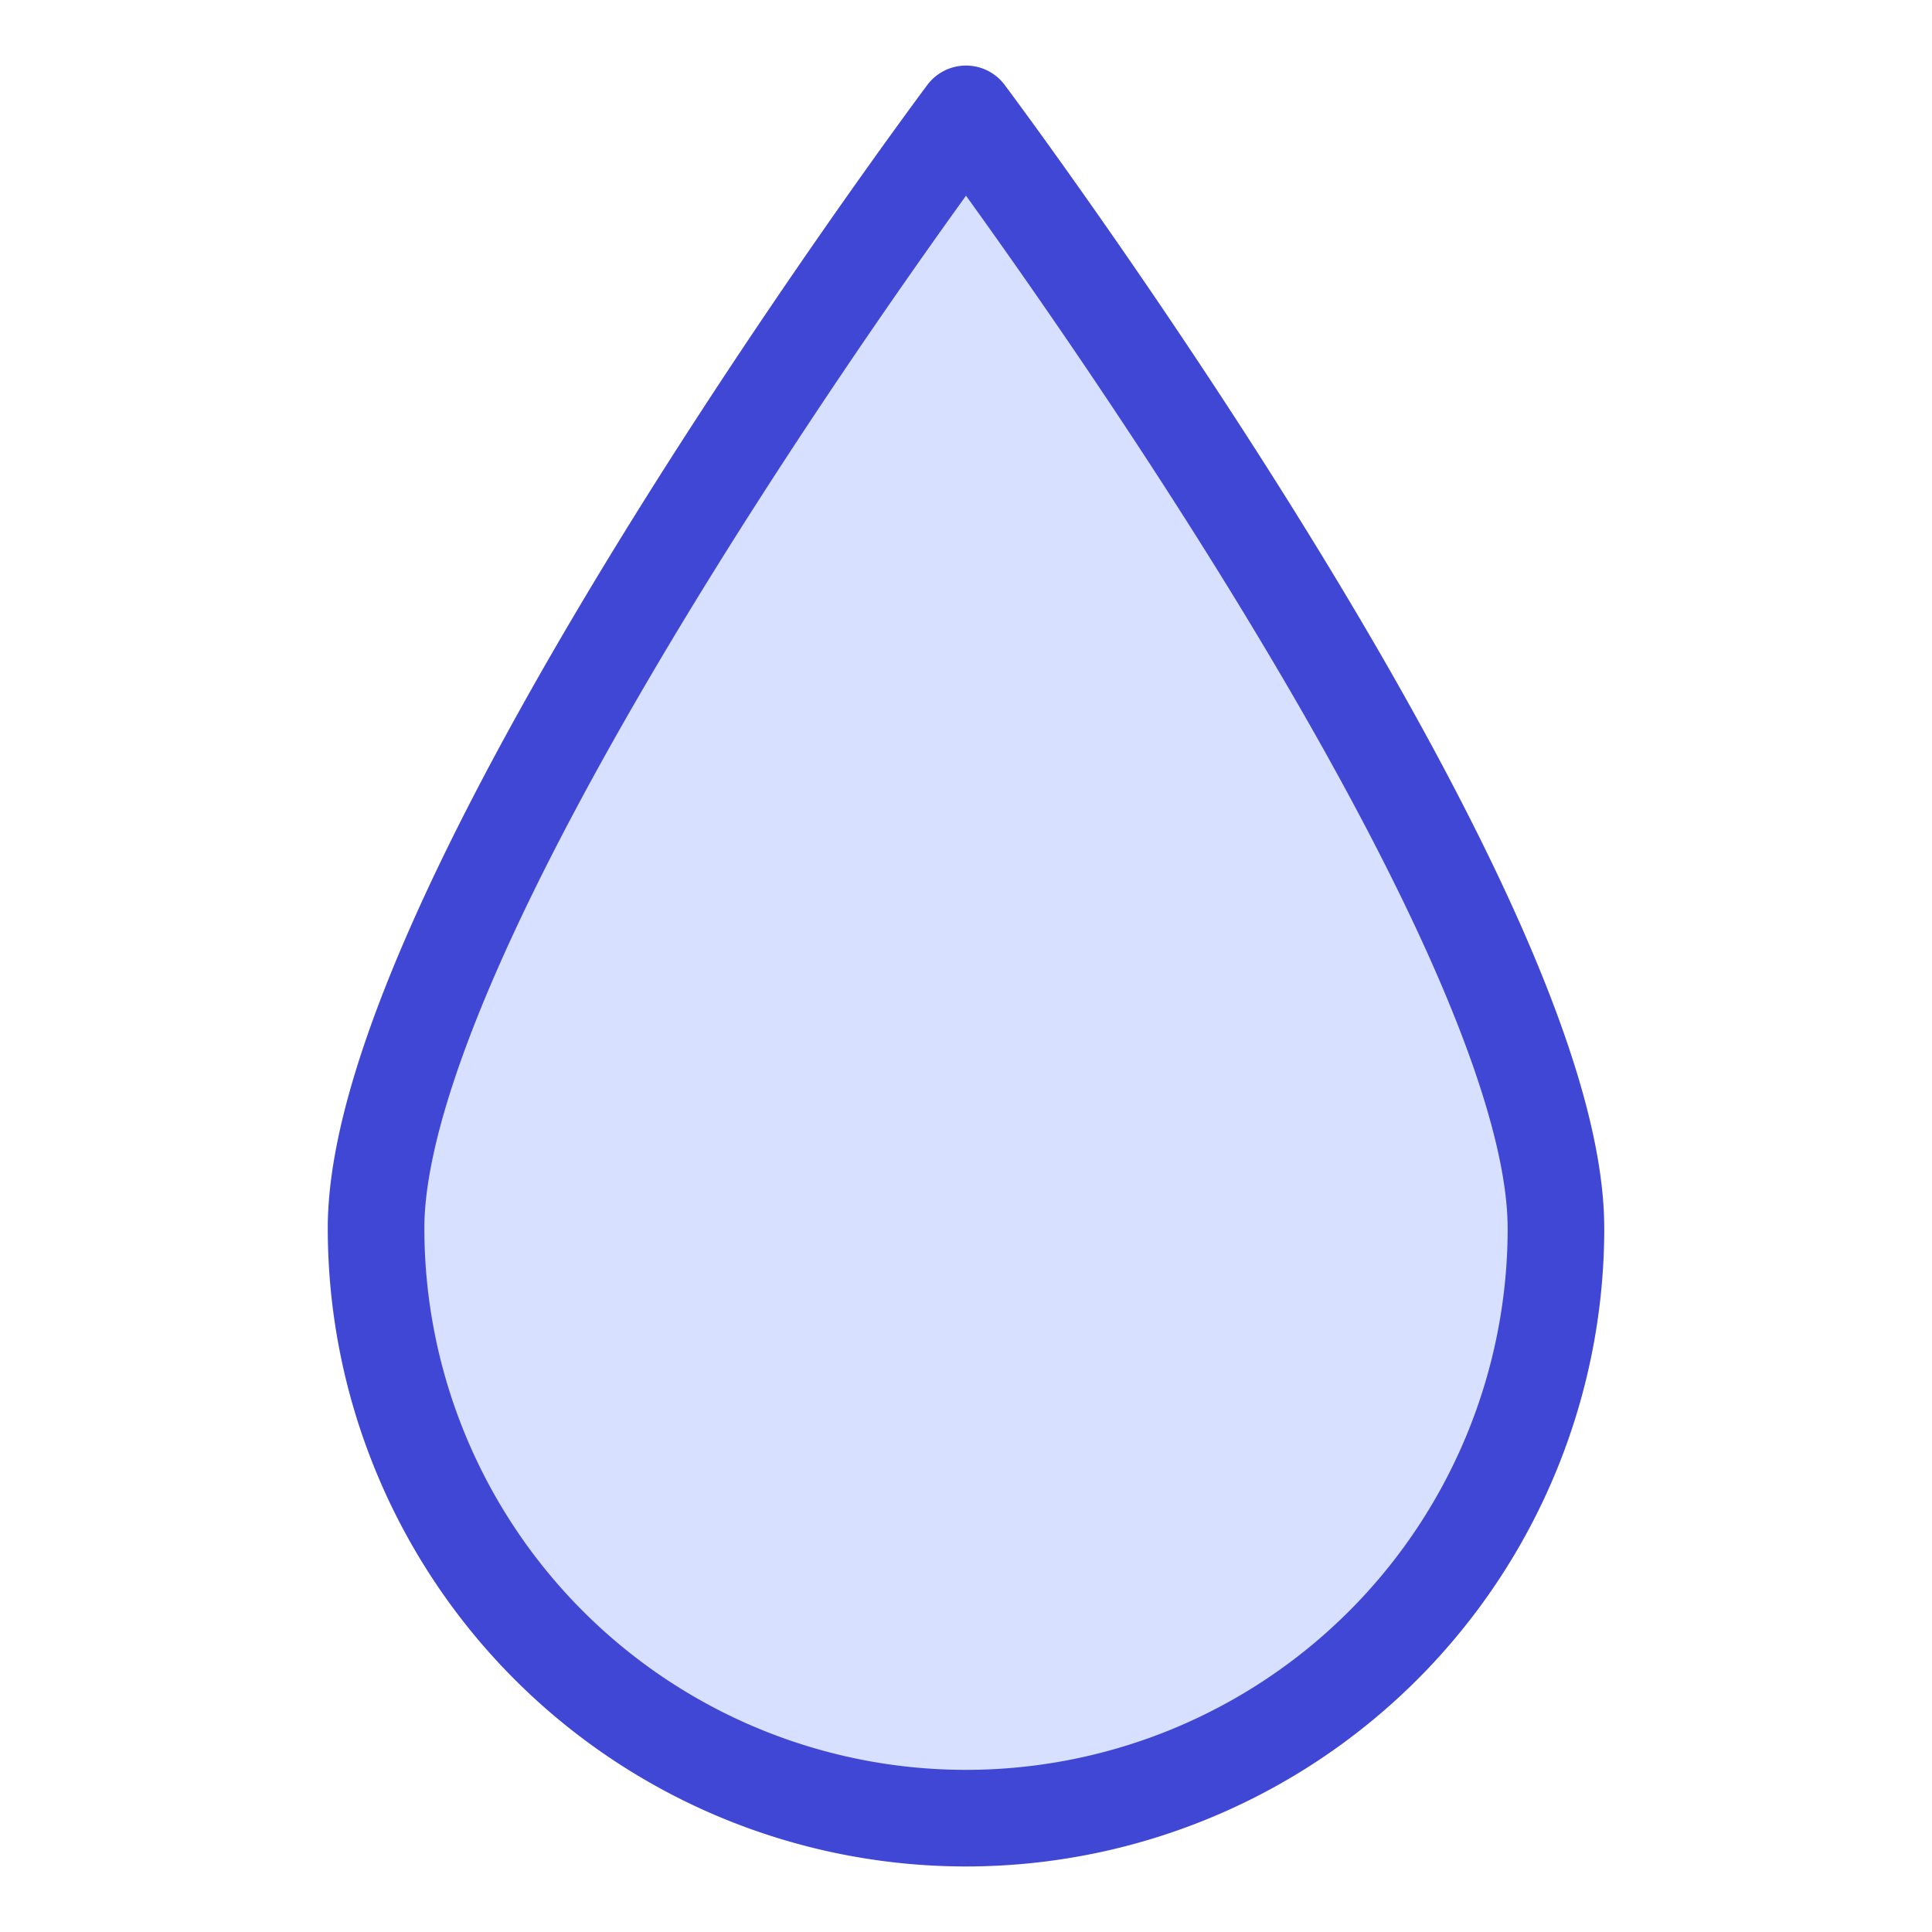
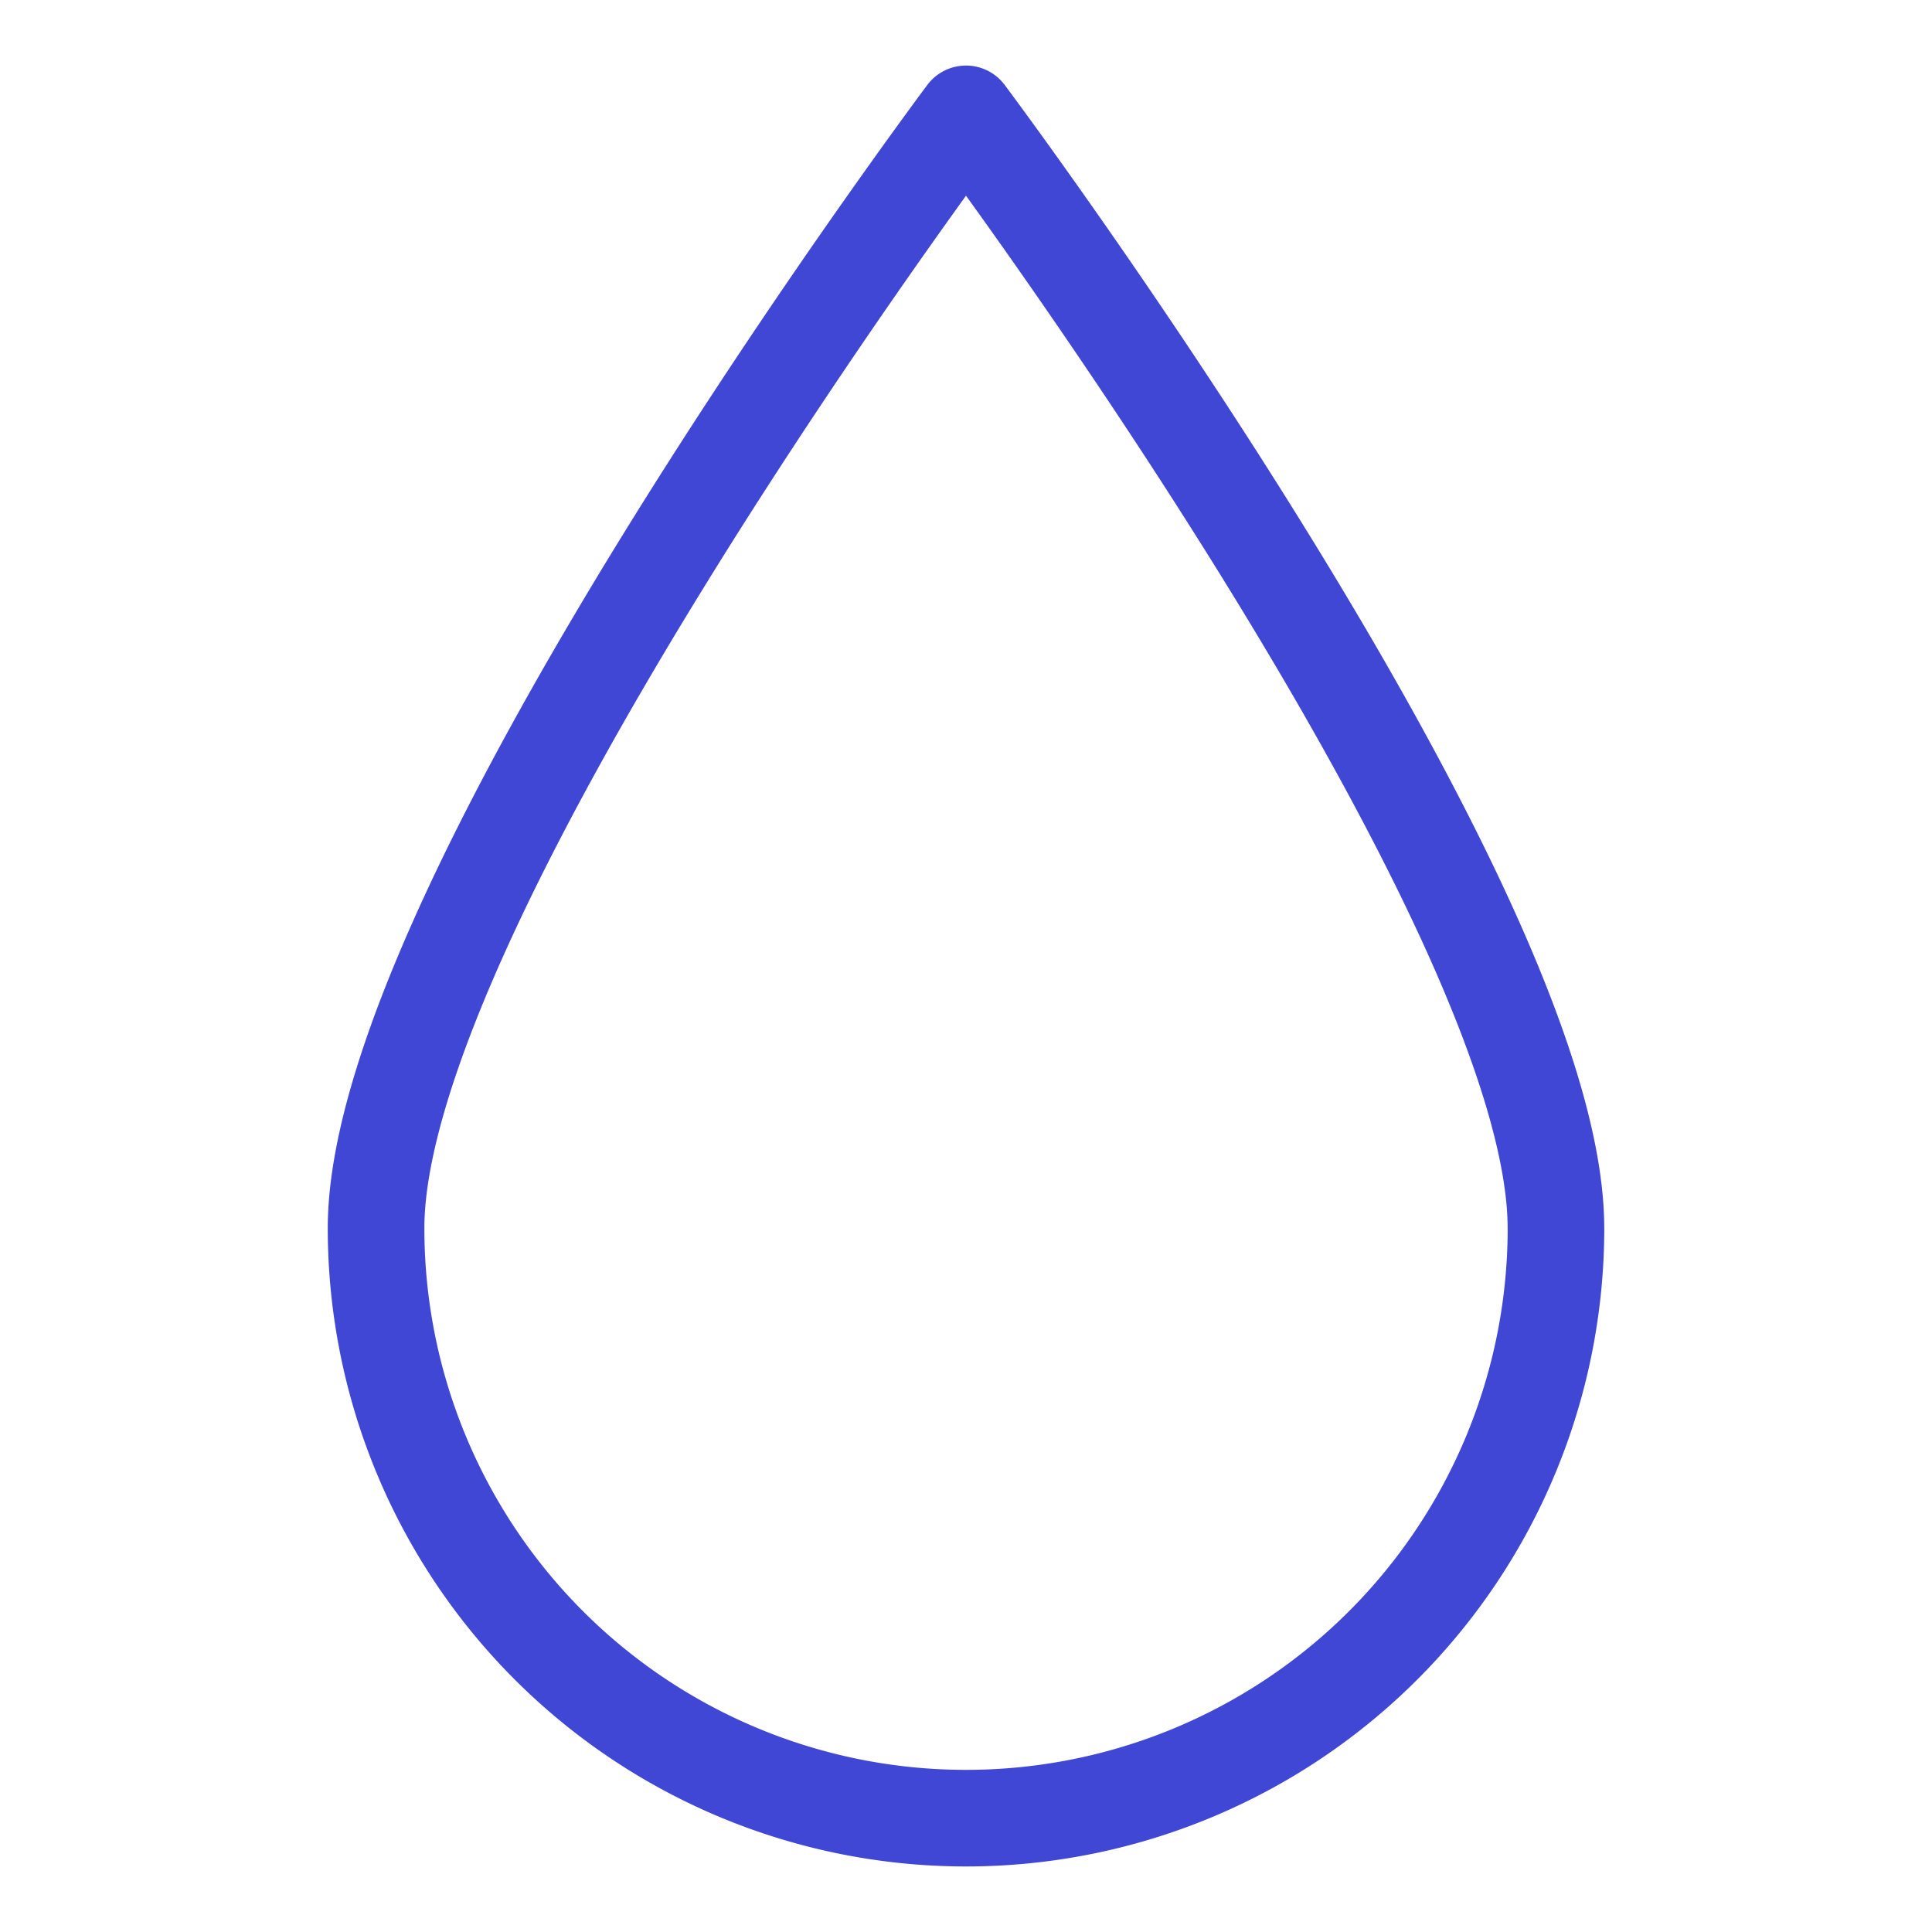
<svg xmlns="http://www.w3.org/2000/svg" fill="none" viewBox="-1.5 -1.5 60 60" height="60" width="60">
  <g id="water-drop--drops-rain-rainy-meteorology-water-precipitation-weather">
-     <path id="Vector" fill="#d7e0ff" d="M46.821 36.643C46.821 26.505 28.5 2.036 28.5 2.036S10.179 26.505 10.179 36.643a18.321 18.321 0 1 0 36.643 0Z" stroke-width="3" />
    <path id="Vector_2" stroke="#4147d5" stroke-linecap="round" stroke-linejoin="round" d="M46.821 36.643C46.821 26.505 28.5 2.036 28.5 2.036S10.179 26.505 10.179 36.643a18.321 18.321 0 1 0 36.643 0v0Z" stroke-width="3" />
  </g>
</svg>